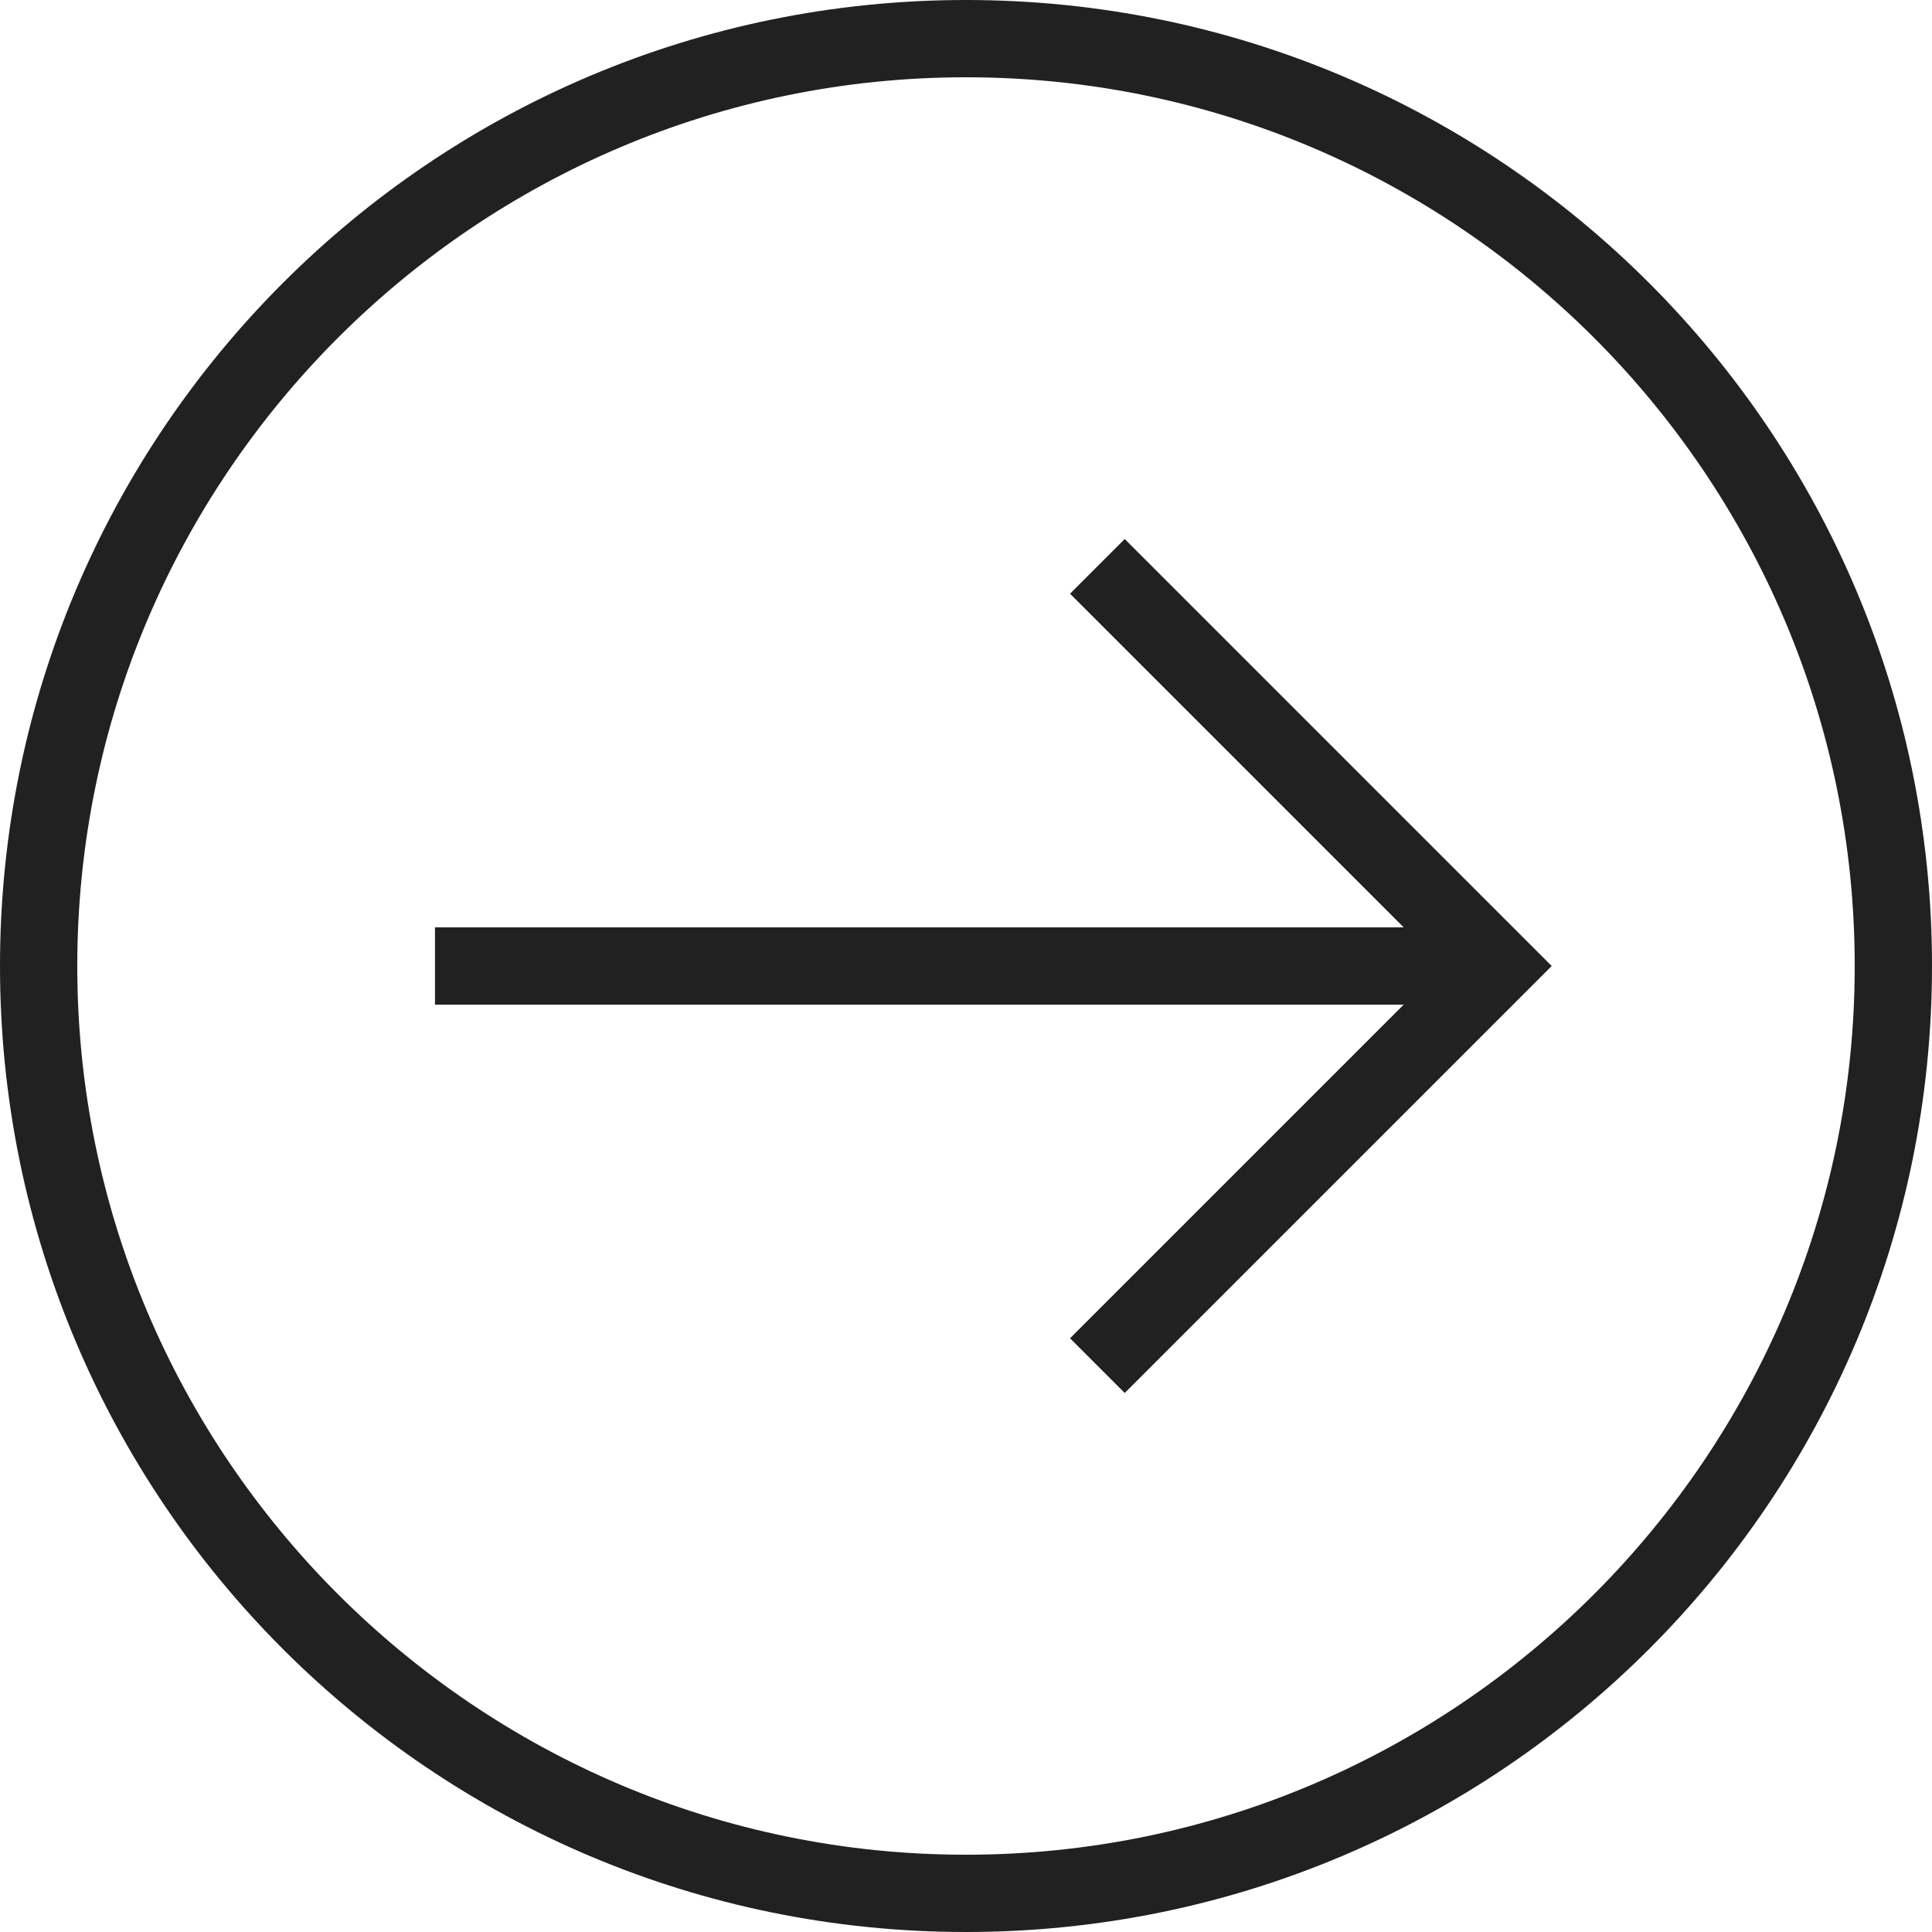
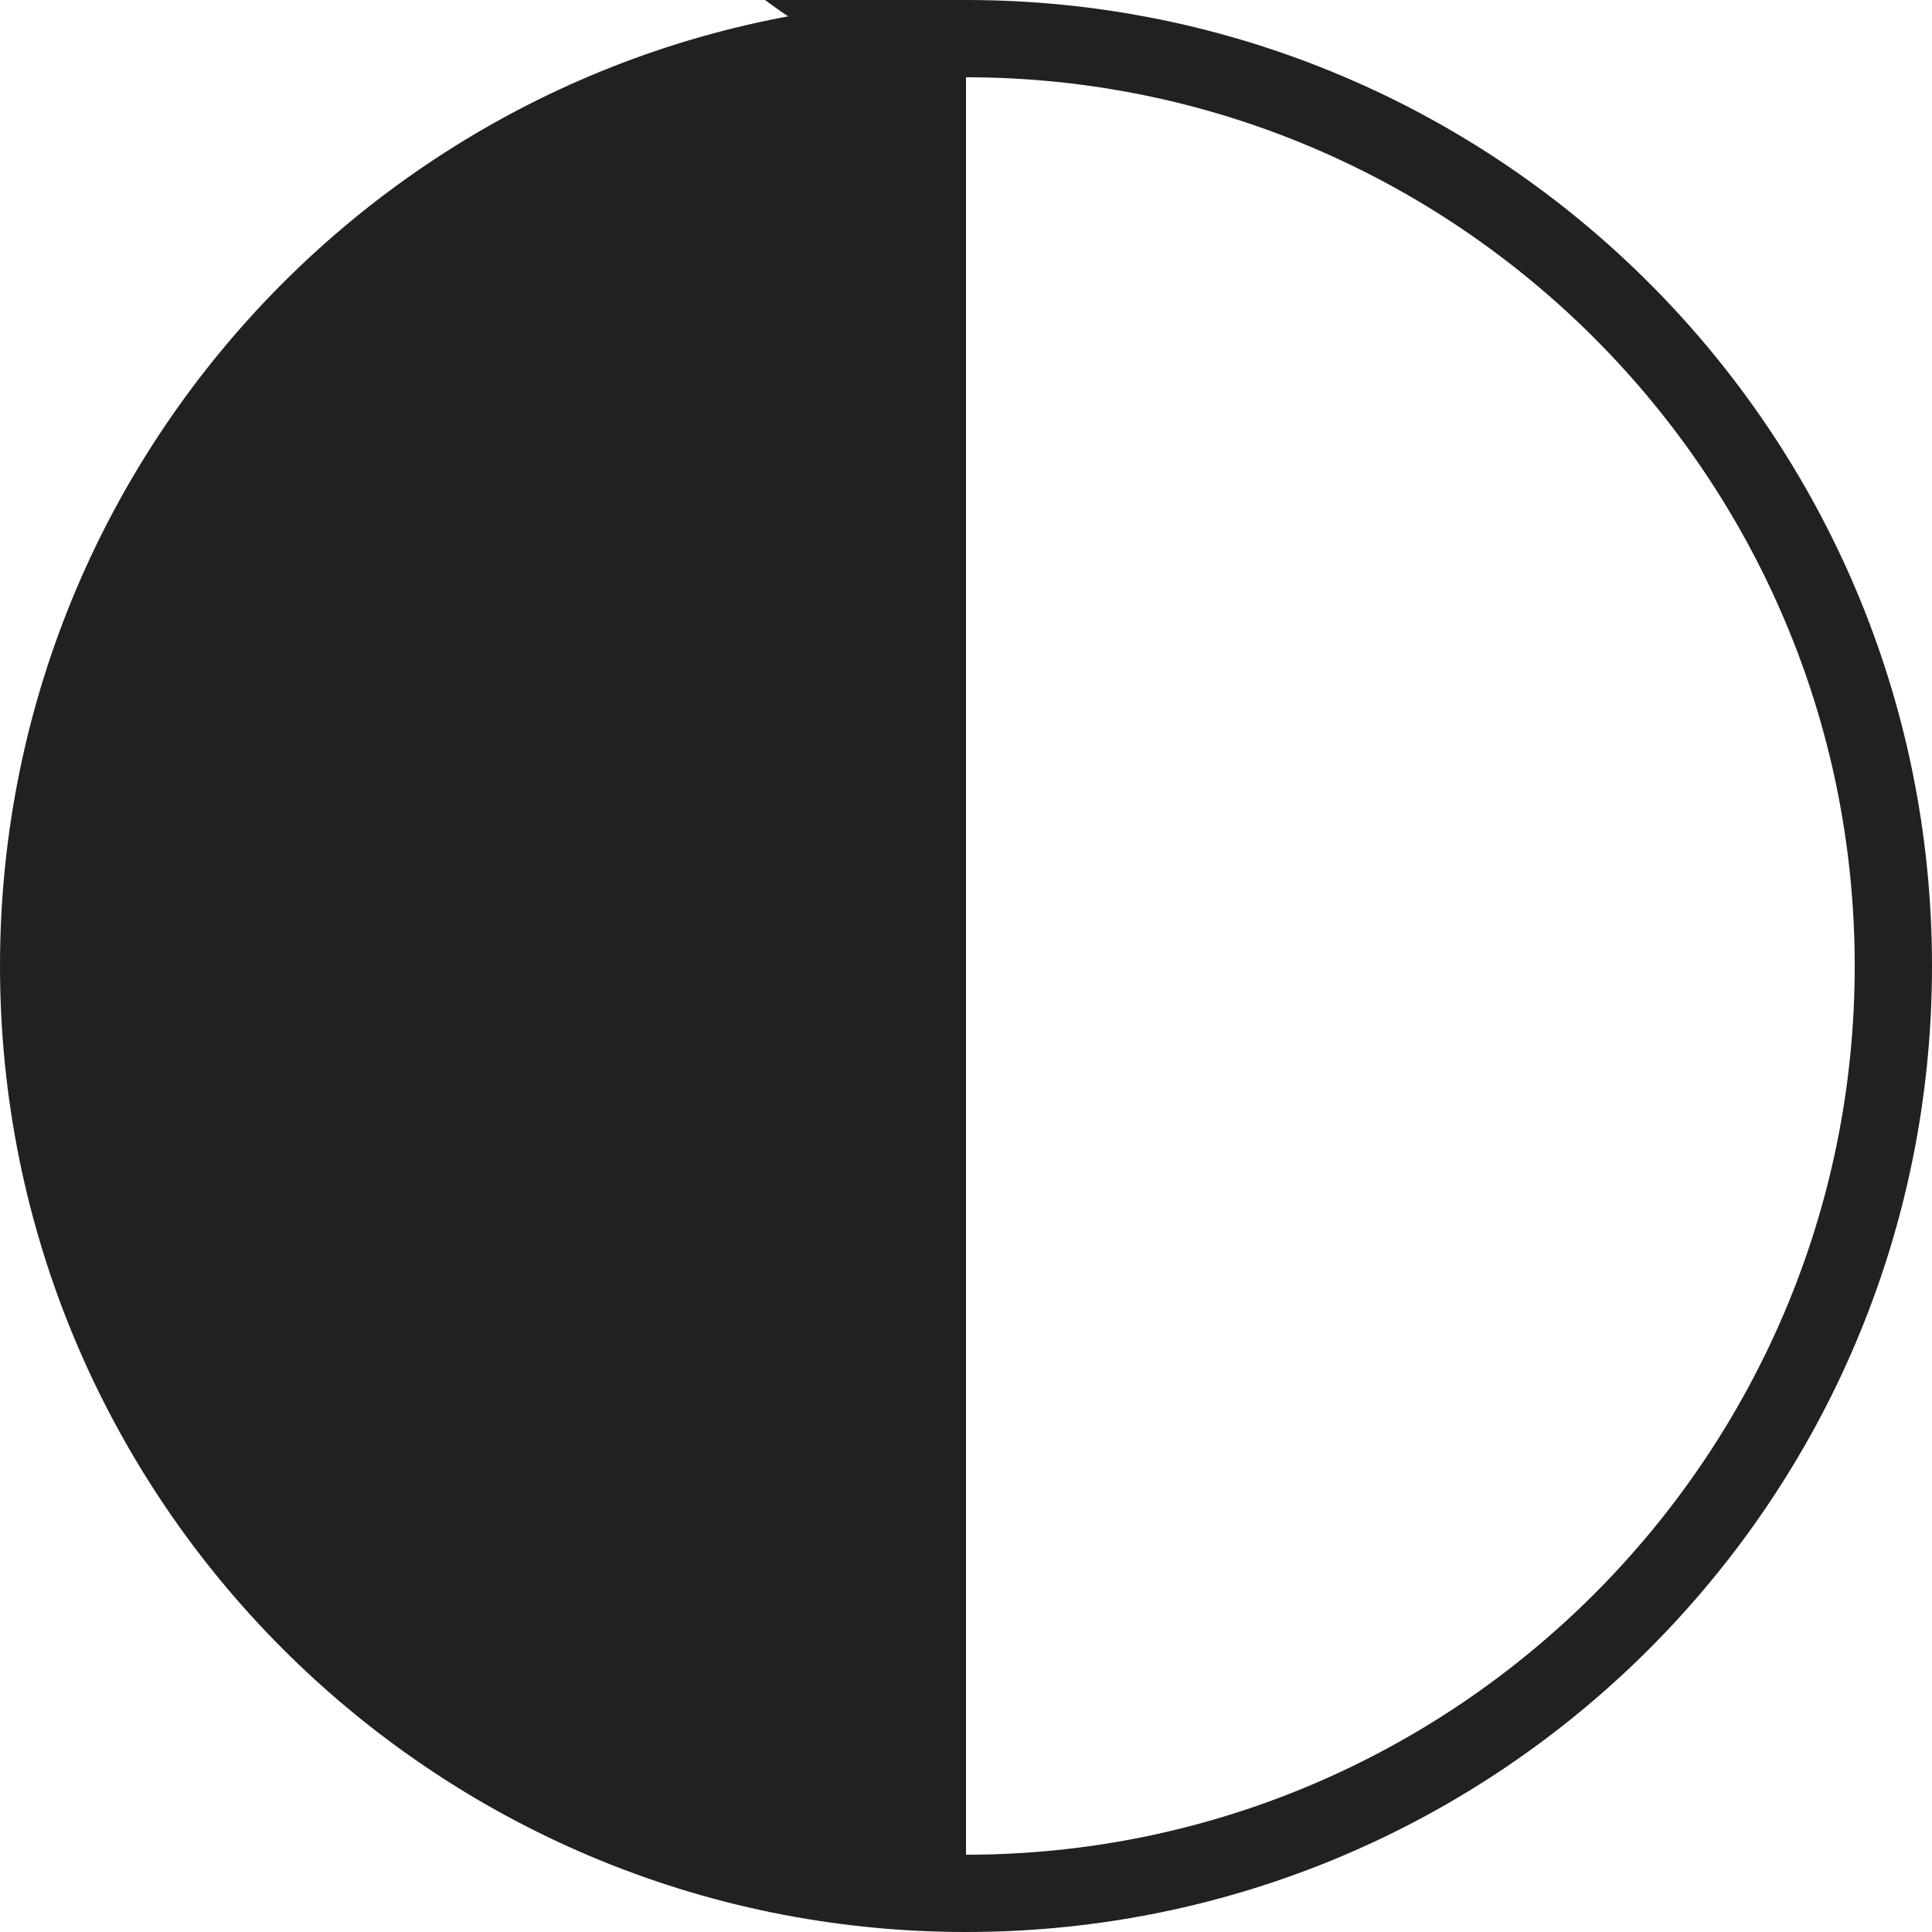
<svg xmlns="http://www.w3.org/2000/svg" id="Layer_1" data-name="Layer 1" viewBox="0 0 200 200">
-   <polygon points="110.77 61.46 145.31 96 45.03 96 45.03 104 145.31 104 110.77 138.54 116.43 144.2 160.63 100 116.43 55.8 110.77 61.46" style="fill: #212121;" />
-   <path d="M100,0C44.77,0,0,44.77,0,100s44.77,100,100,100,100-44.77,100-100S155.23,0,100,0ZM100,192c-50.73,0-92-41.27-92-92S49.27,8,100,8s92,41.27,92,92-41.27,92-92,92Z" style="fill: #212121;" />
+   <path d="M100,0C44.77,0,0,44.77,0,100s44.77,100,100,100,100-44.77,100-100S155.23,0,100,0Zc-50.73,0-92-41.27-92-92S49.27,8,100,8s92,41.27,92,92-41.27,92-92,92Z" style="fill: #212121;" />
</svg>